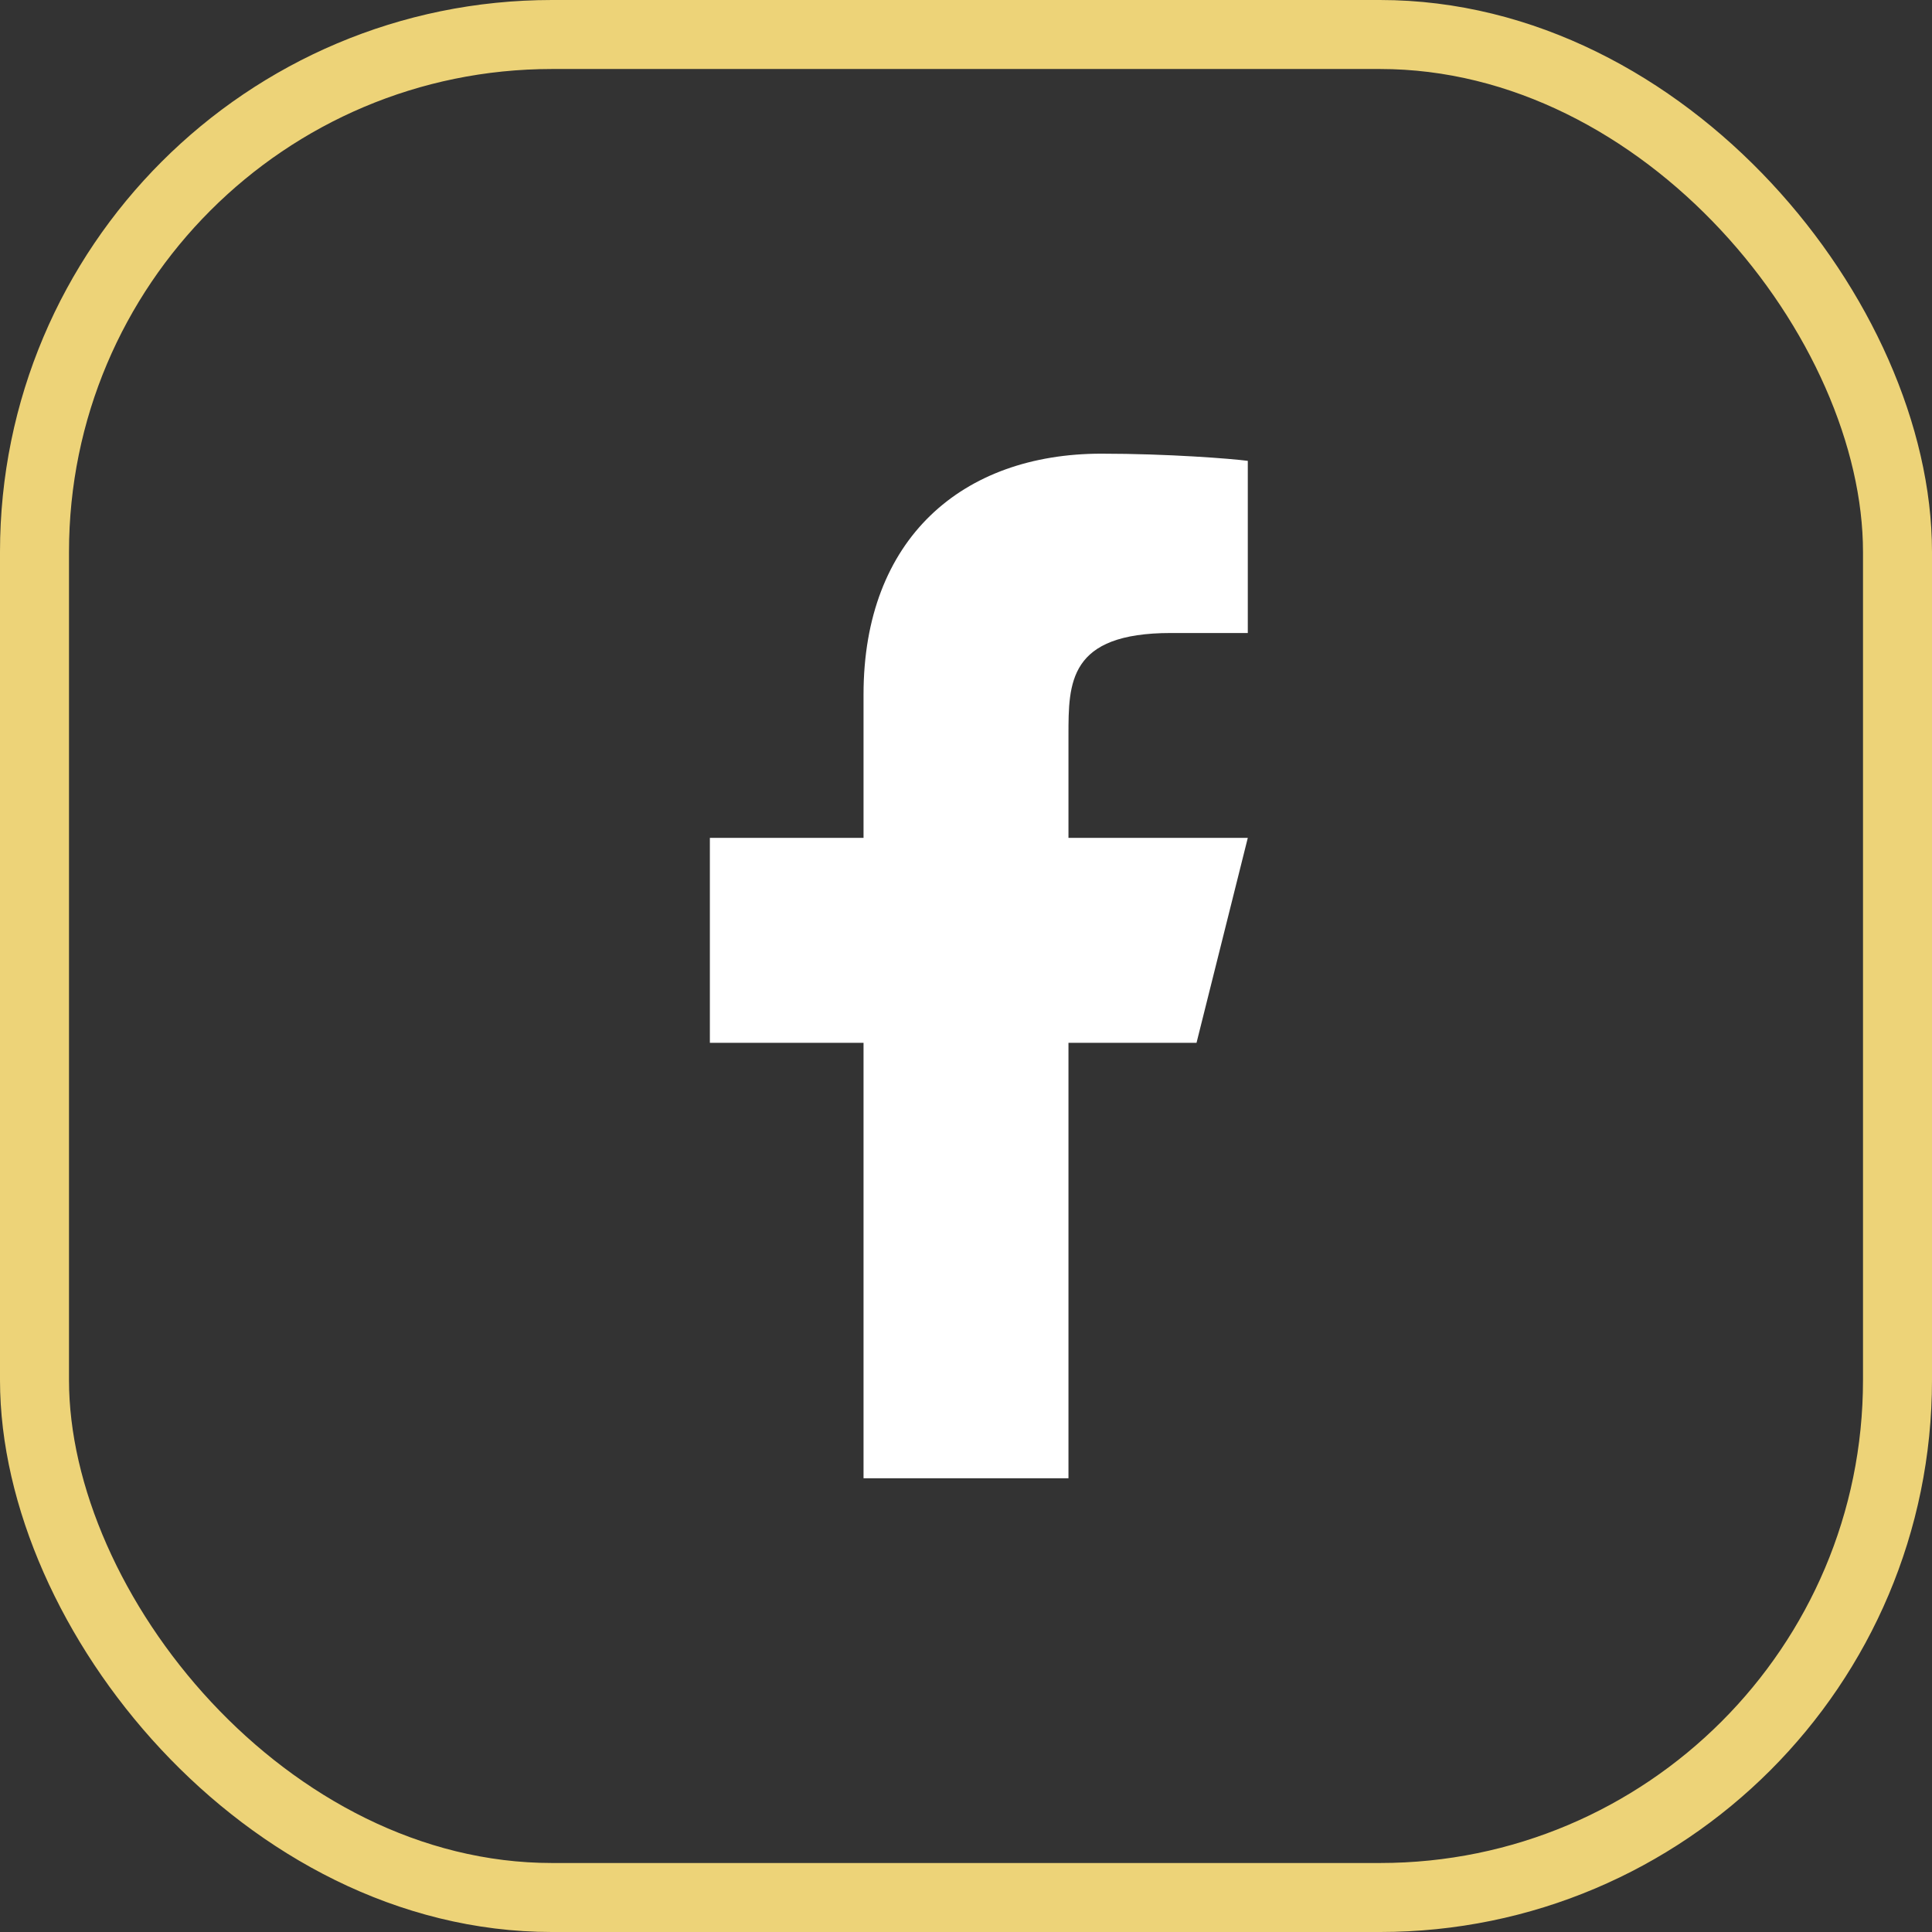
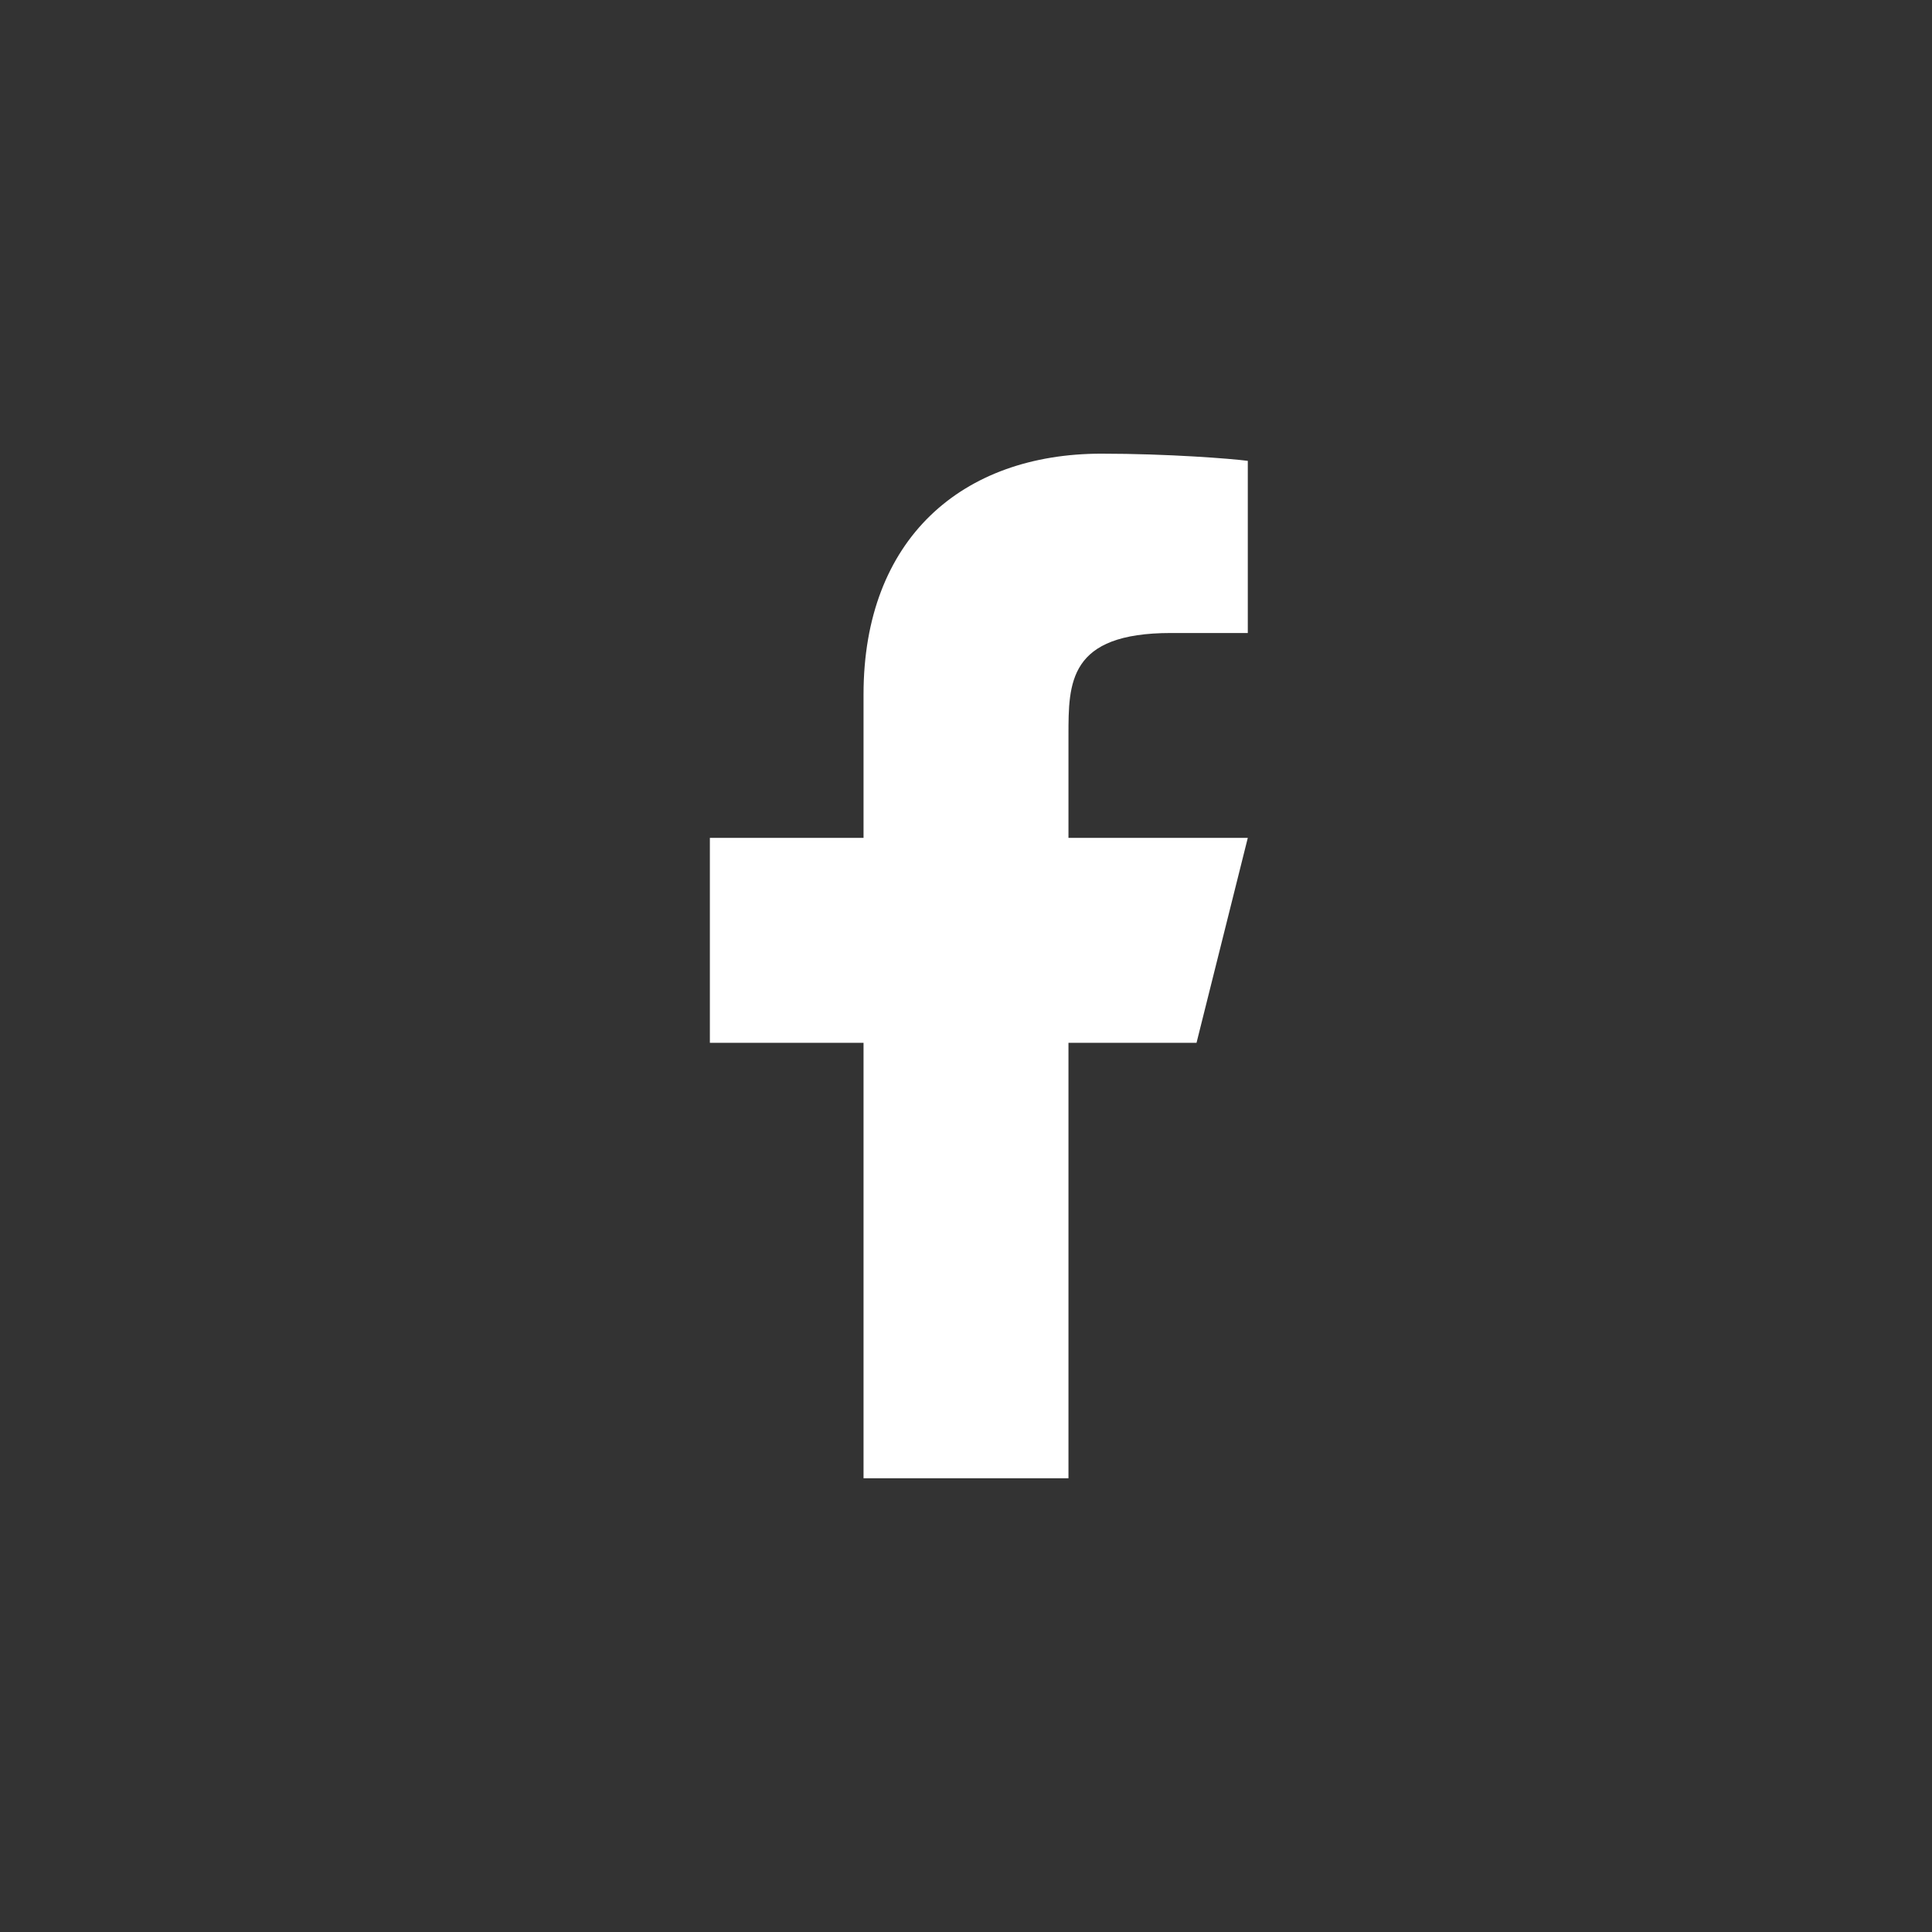
<svg xmlns="http://www.w3.org/2000/svg" width="28" height="28" viewBox="0 0 28 28" fill="none">
  <rect x="0" y="0" width="28" height="28" fill="#333333" stroke="none" />
-   <rect x="0.5" y="0.5" width="27" height="27" rx="7.5" stroke="#EDD378" />
  <path d="M15.485 15.113H17.341L18.084 12.143H15.485V10.659C15.485 9.894 15.485 9.174 16.97 9.174H18.084V6.679C17.841 6.647 16.928 6.575 15.962 6.575C13.947 6.575 12.515 7.805 12.515 10.065V12.143H10.288V15.113H12.515V21.424H15.485V15.113Z" fill="white" />
</svg>